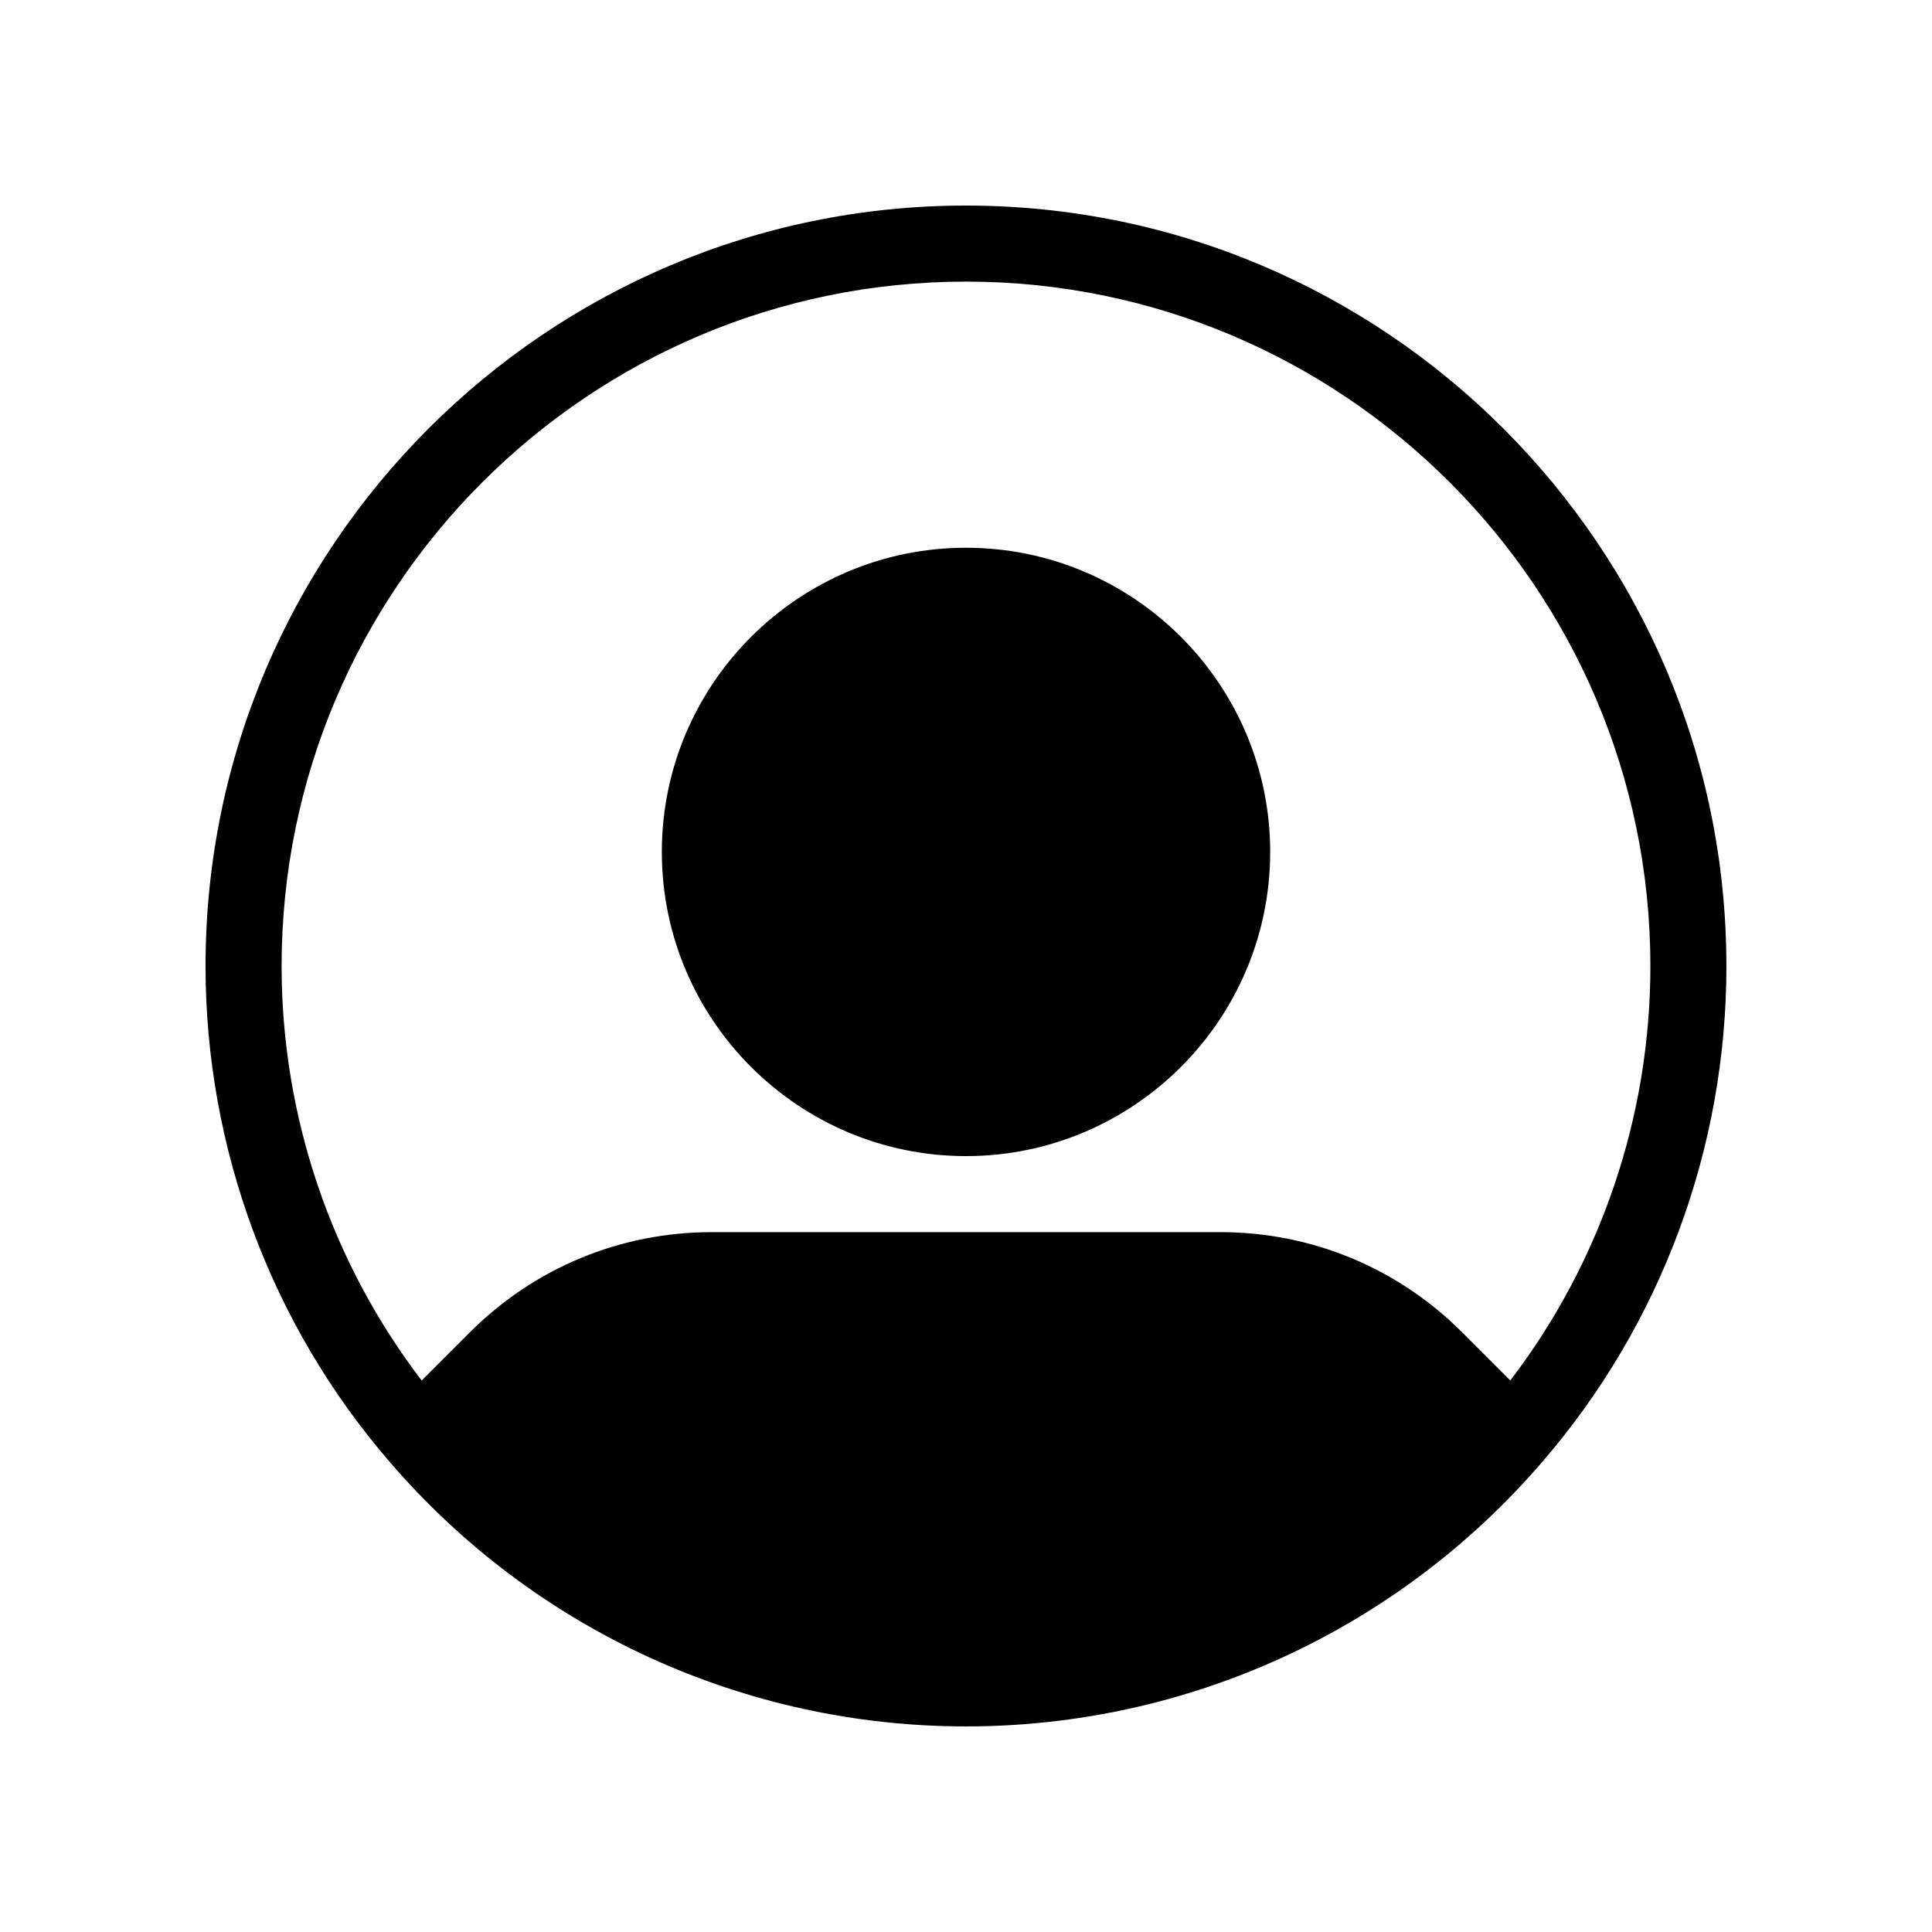
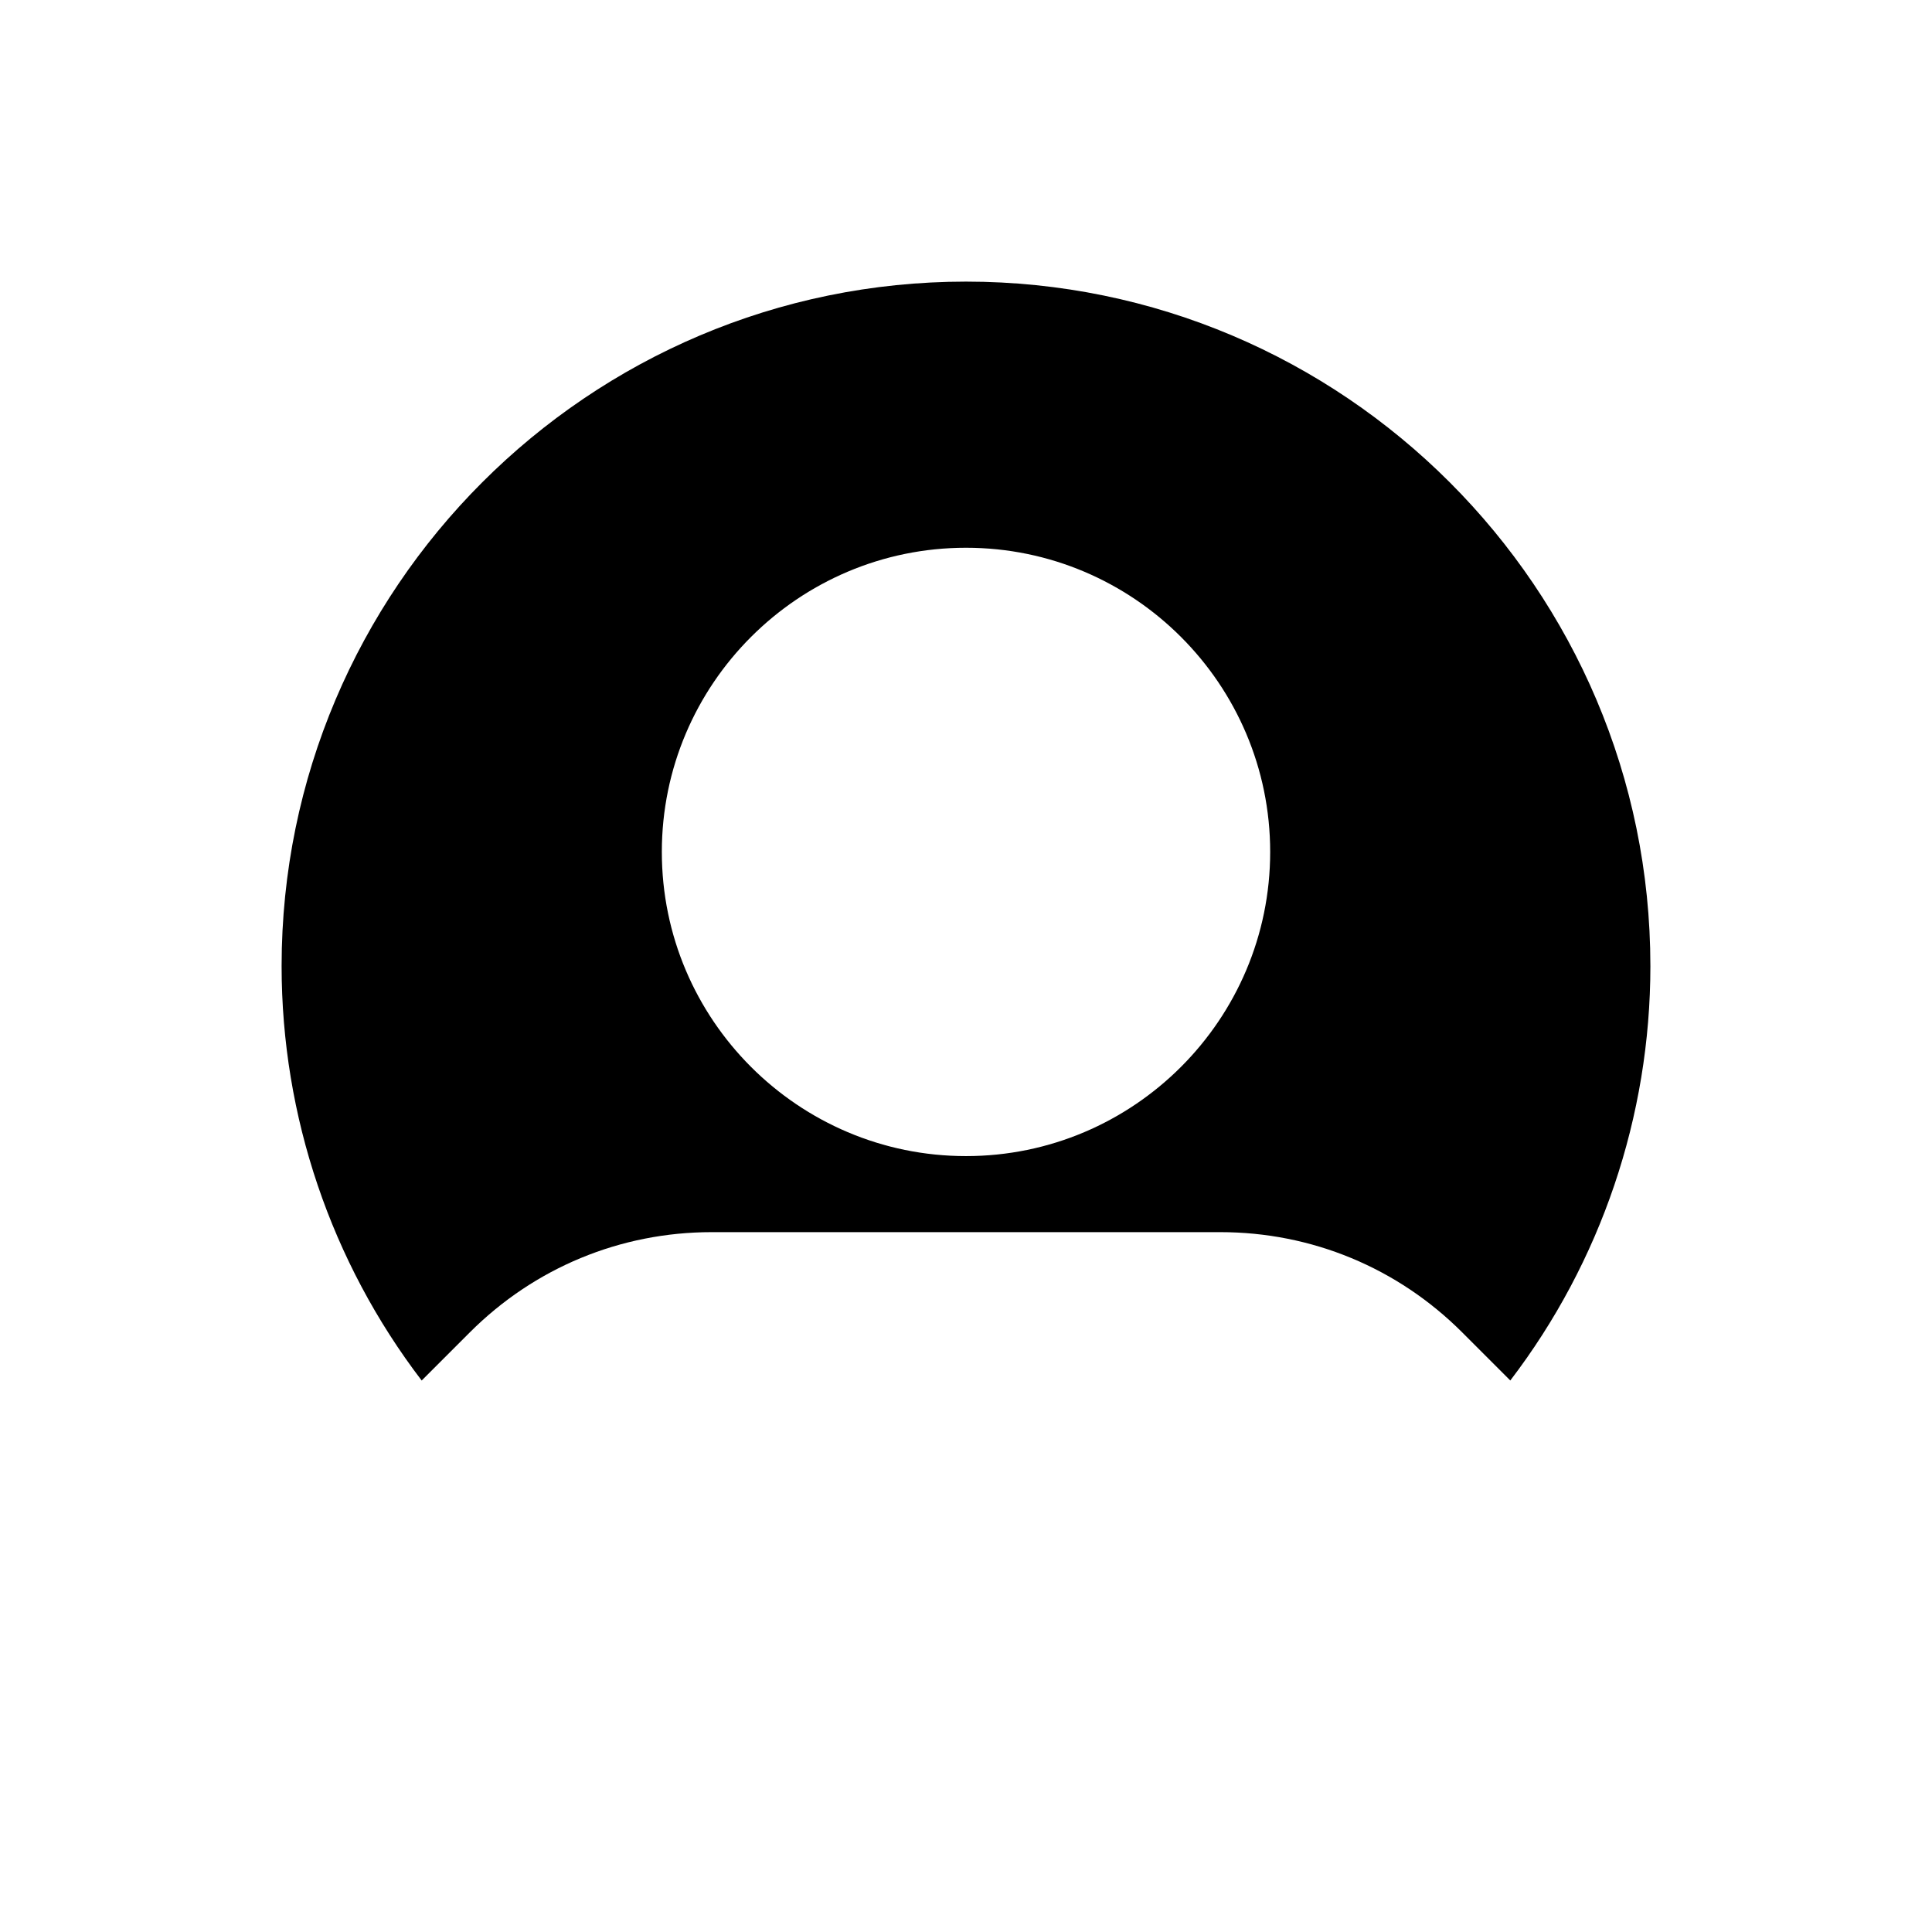
<svg xmlns="http://www.w3.org/2000/svg" fill="#000000" width="800px" height="800px" version="1.1" viewBox="144 144 512 512">
-   <path d="m480.61 369.77c0 44.445-36.164 80.609-80.609 80.609s-80.609-36.164-80.609-80.609c0-44.445 36.164-80.609 80.609-80.609s80.609 36.164 80.609 80.609zm120.91 30.23c0 48.355-17.352 95.047-48.855 131.48-38.289 44.504-93.941 70.039-152.67 70.039-58.723 0-114.38-25.531-152.68-70.051-31.5-36.434-48.844-83.125-48.844-131.47 0-111.12 90.402-201.52 201.52-201.52 111.12 0 201.52 90.402 201.52 201.52zm-20.152 0c0-100.01-81.359-181.37-181.37-181.37s-181.37 81.359-181.37 181.37c0 39.867 13.133 78.453 37.121 109.85l12.734-12.734c17.141-17.145 39.922-26.586 64.156-26.586h134.72c24.234 0 47.016 9.441 64.156 26.582l12.73 12.73c23.996-31.406 37.125-69.984 37.125-109.84z" />
+   <path d="m480.61 369.77c0 44.445-36.164 80.609-80.609 80.609s-80.609-36.164-80.609-80.609c0-44.445 36.164-80.609 80.609-80.609s80.609 36.164 80.609 80.609zm120.91 30.23zm-20.152 0c0-100.01-81.359-181.37-181.37-181.37s-181.37 81.359-181.37 181.37c0 39.867 13.133 78.453 37.121 109.85l12.734-12.734c17.141-17.145 39.922-26.586 64.156-26.586h134.72c24.234 0 47.016 9.441 64.156 26.582l12.73 12.73c23.996-31.406 37.125-69.984 37.125-109.84z" />
</svg>